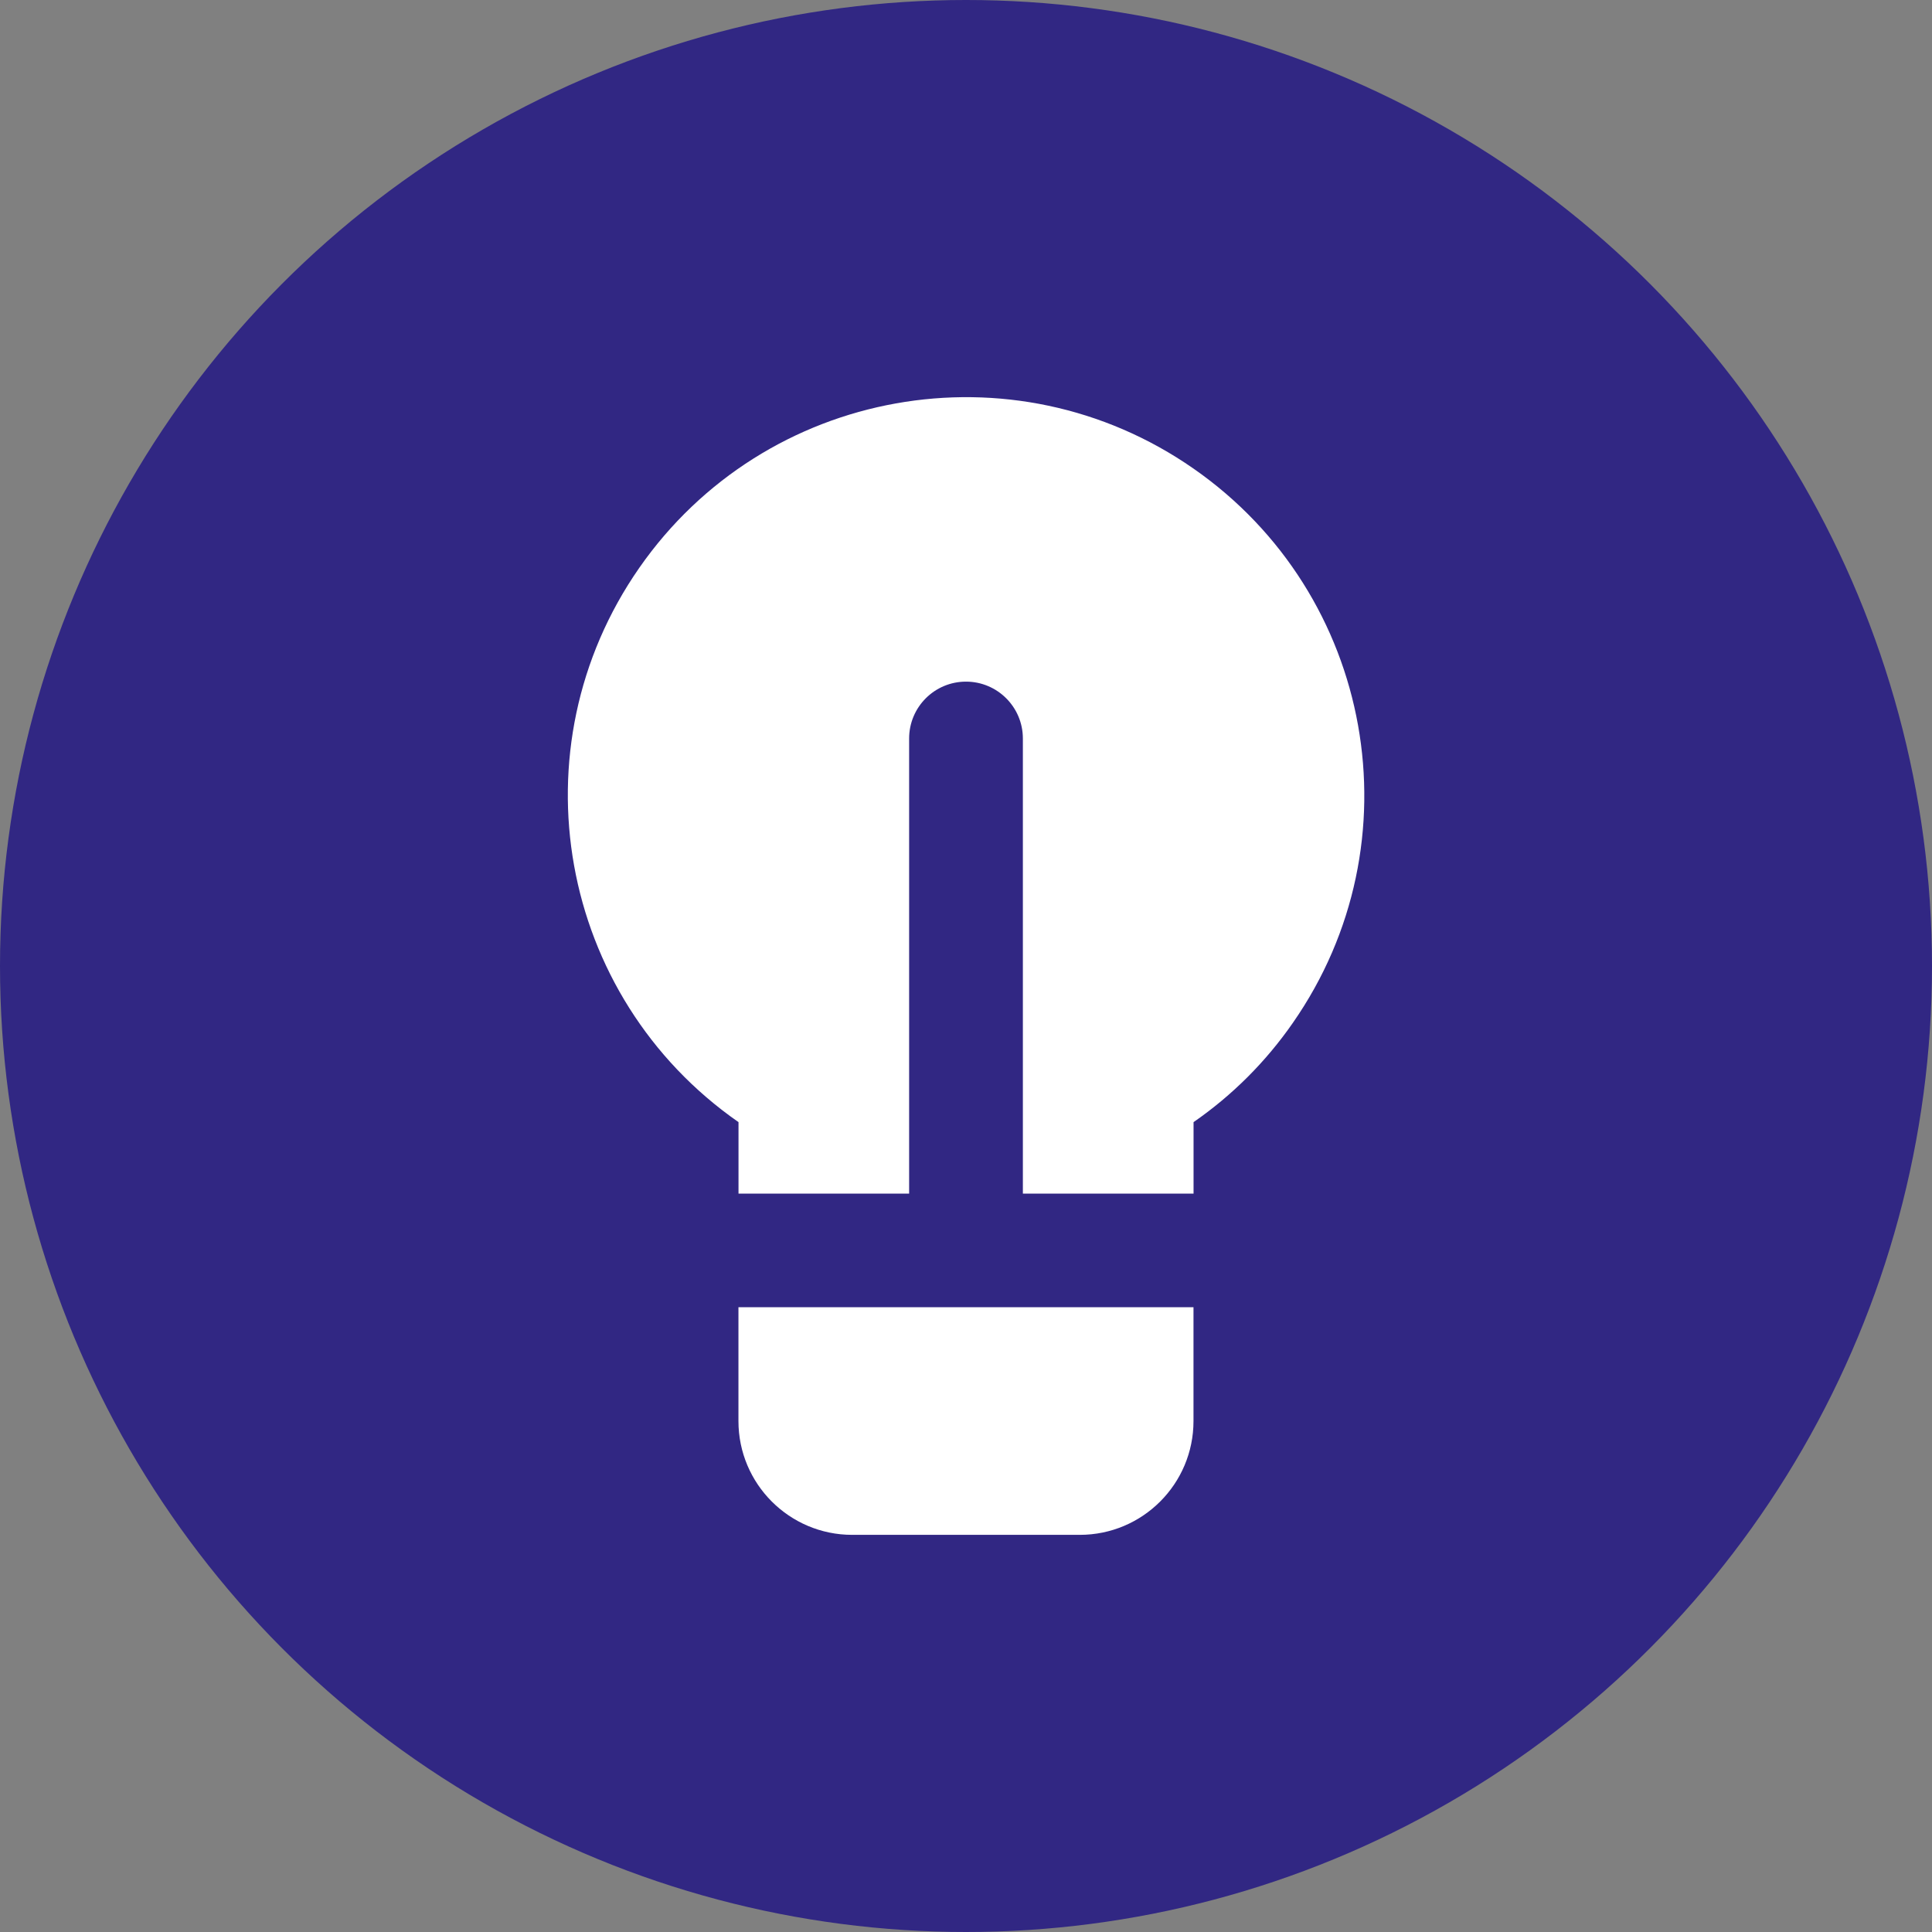
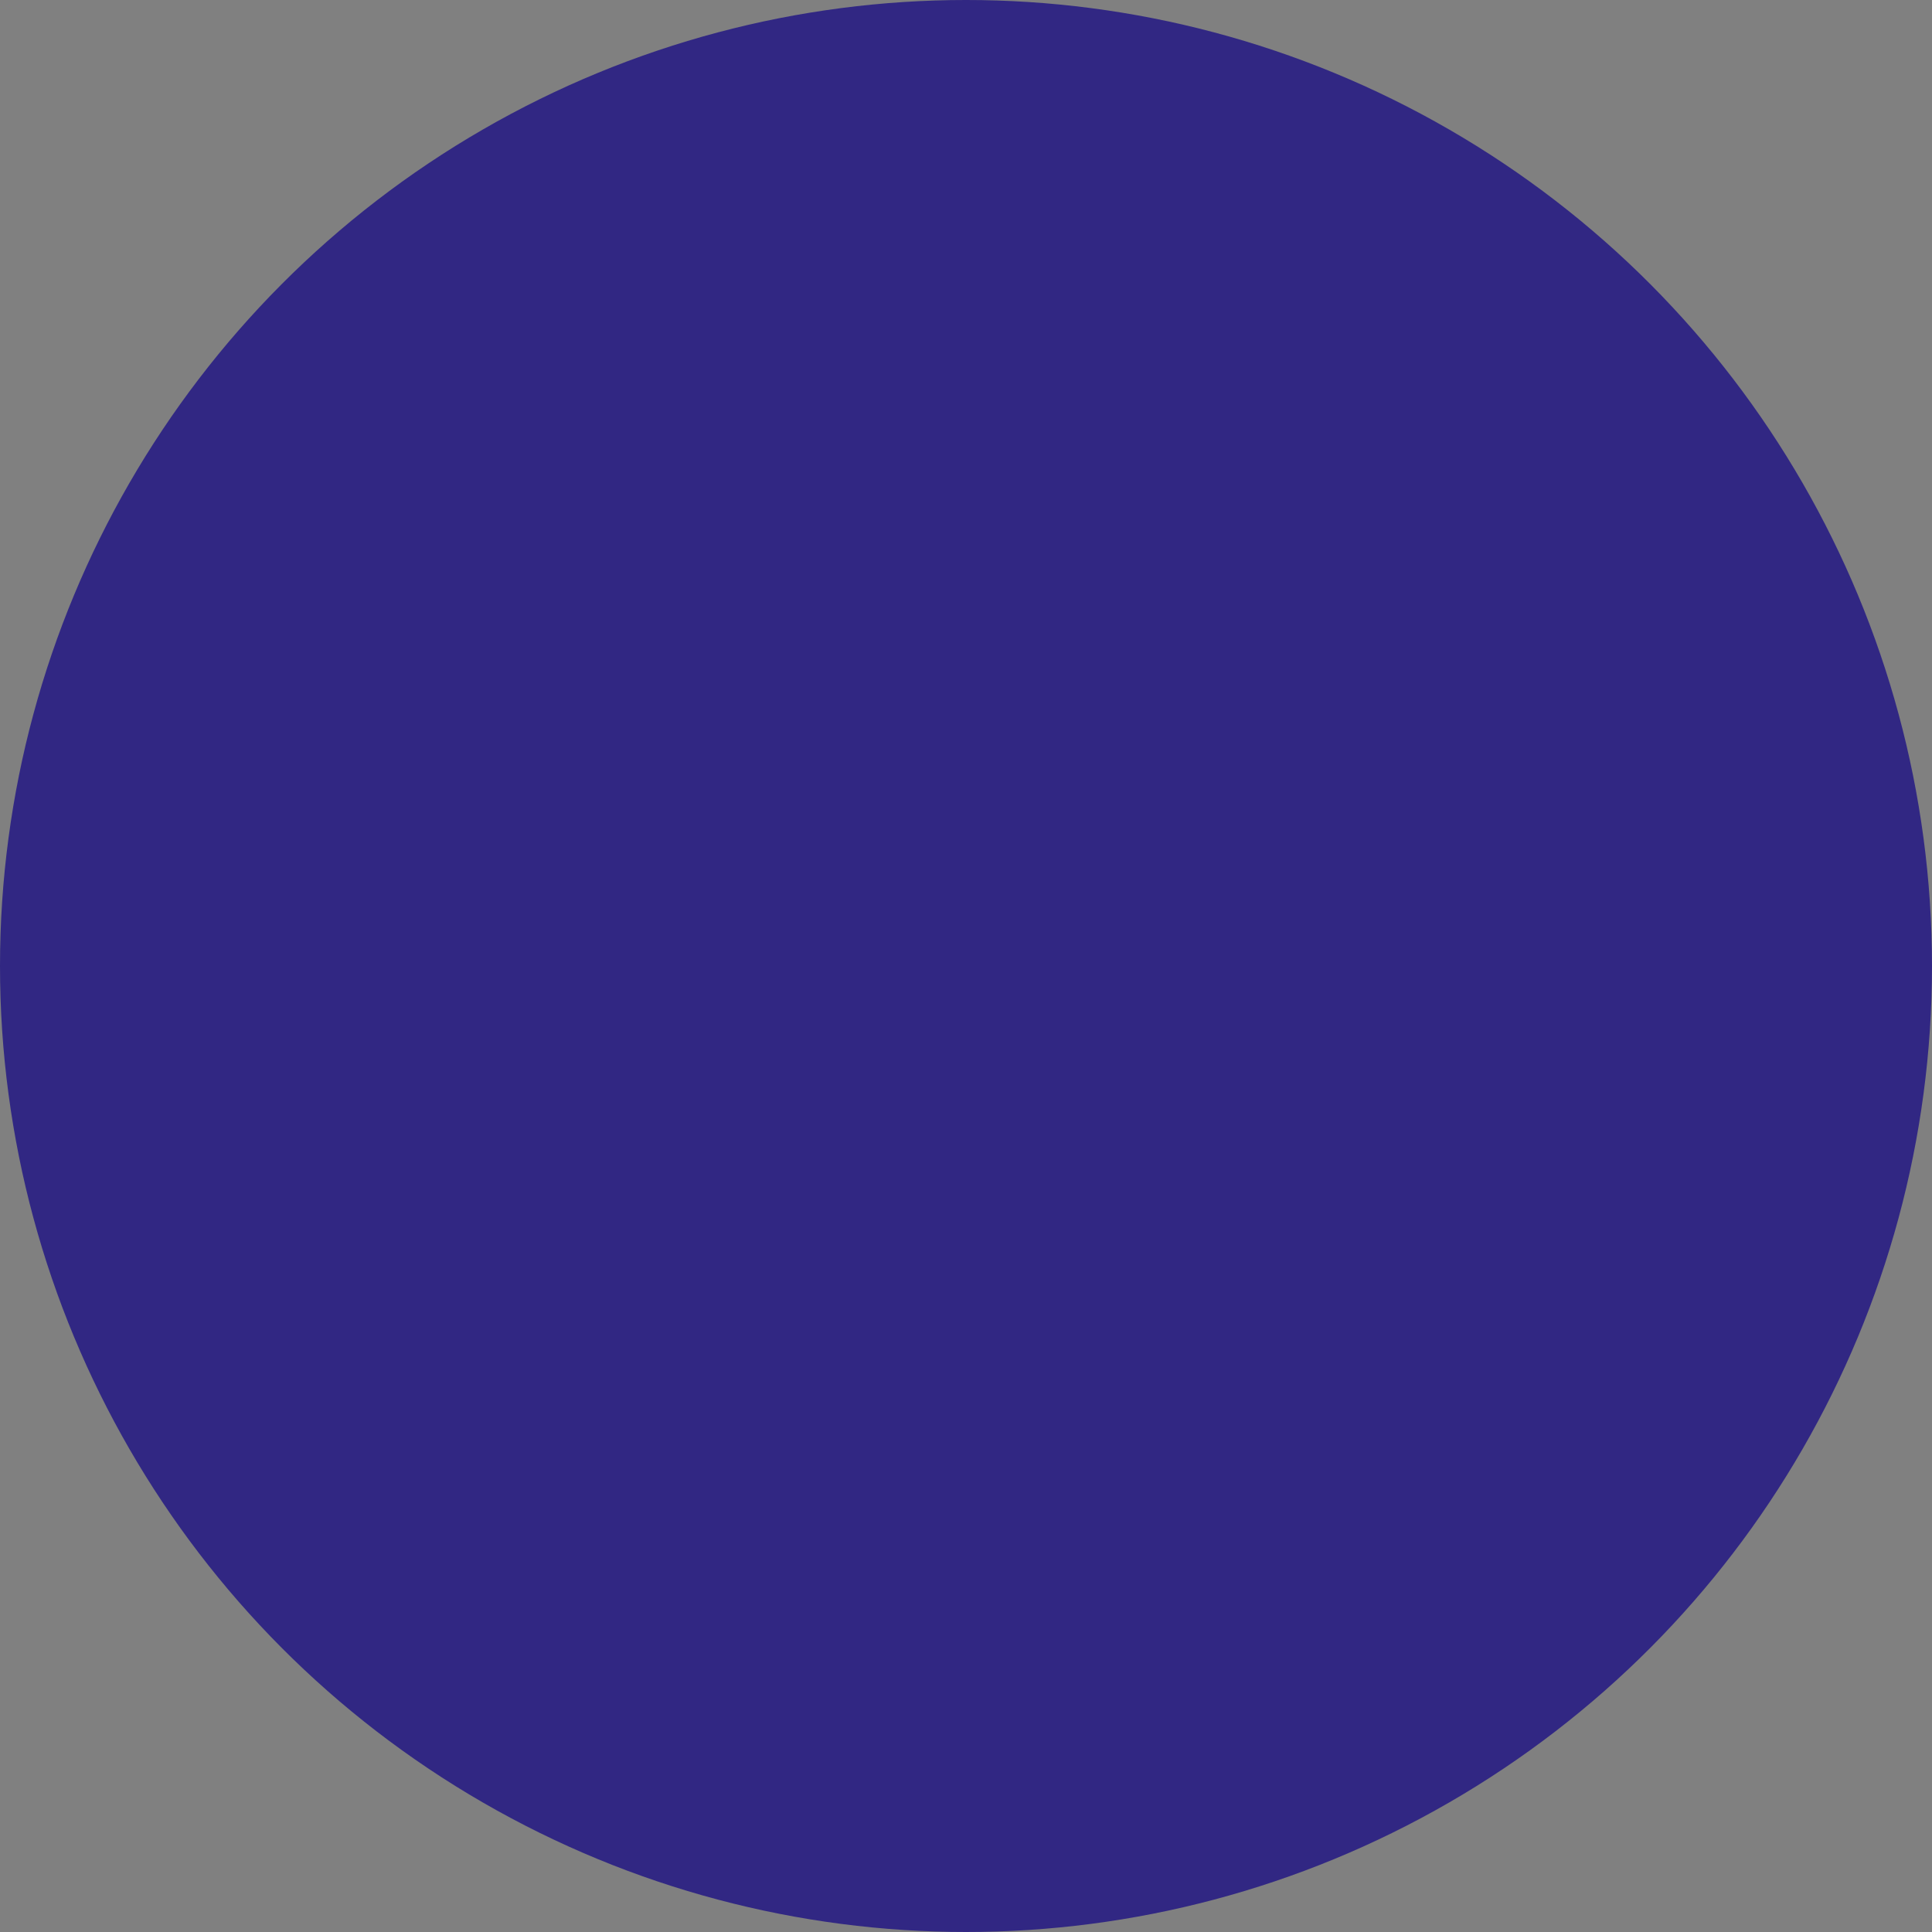
<svg xmlns="http://www.w3.org/2000/svg" version="1.1" id="Ebene_1" x="0px" y="0px" width="32px" height="32px" viewBox="0 0 32 32" enable-background="new 0 0 32 32" xml:space="preserve">
  <rect x="0" y="0" width="32" height="32" fill="#808080" stroke="none" />
  <g>
    <circle fill="#312783" cx="16" cy="16" r="16" />
  </g>
  <g>
-     <path fill="#FFFFFF" d="M19.768,19.77h-2.826v-7.538c0-0.52-0.422-0.942-0.942-0.942c-0.521,0-0.942,0.422-0.942,0.942v7.538   h-2.826v-1.184c-2.989-2.081-3.725-6.192-1.644-9.18c2.081-2.99,6.192-3.726,9.181-1.644c2.99,2.081,3.727,6.192,1.644,9.181   c-0.445,0.641-1,1.197-1.644,1.643V19.77z M19.768,21.652v1.885c0,1.041-0.843,1.885-1.884,1.885h-3.769   c-1.04,0-1.884-0.844-1.884-1.885v-1.885H19.768z" />
-   </g>
+     </g>
</svg>